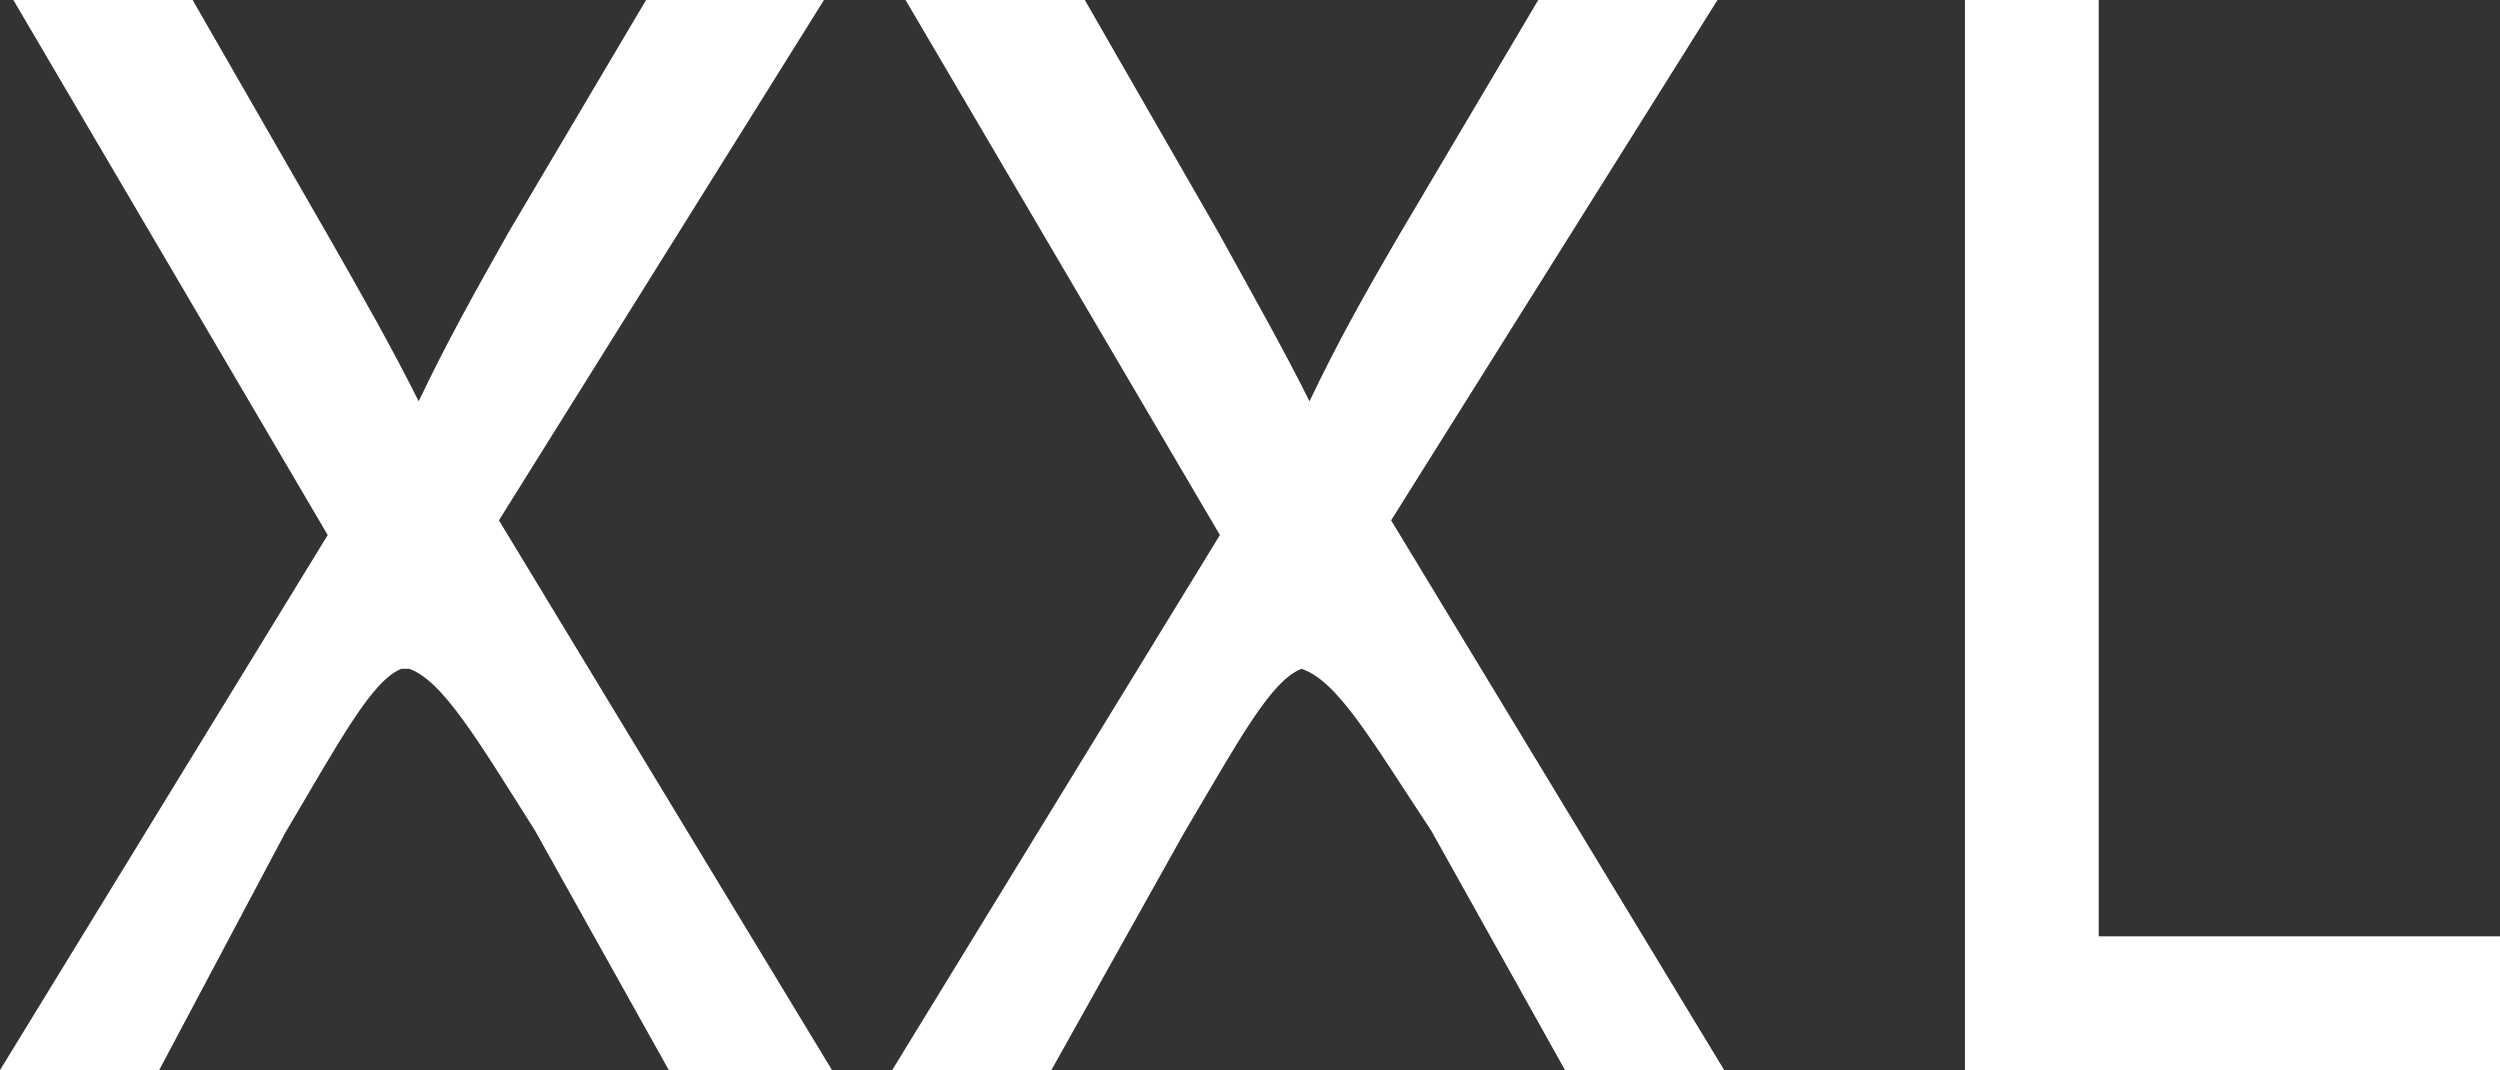
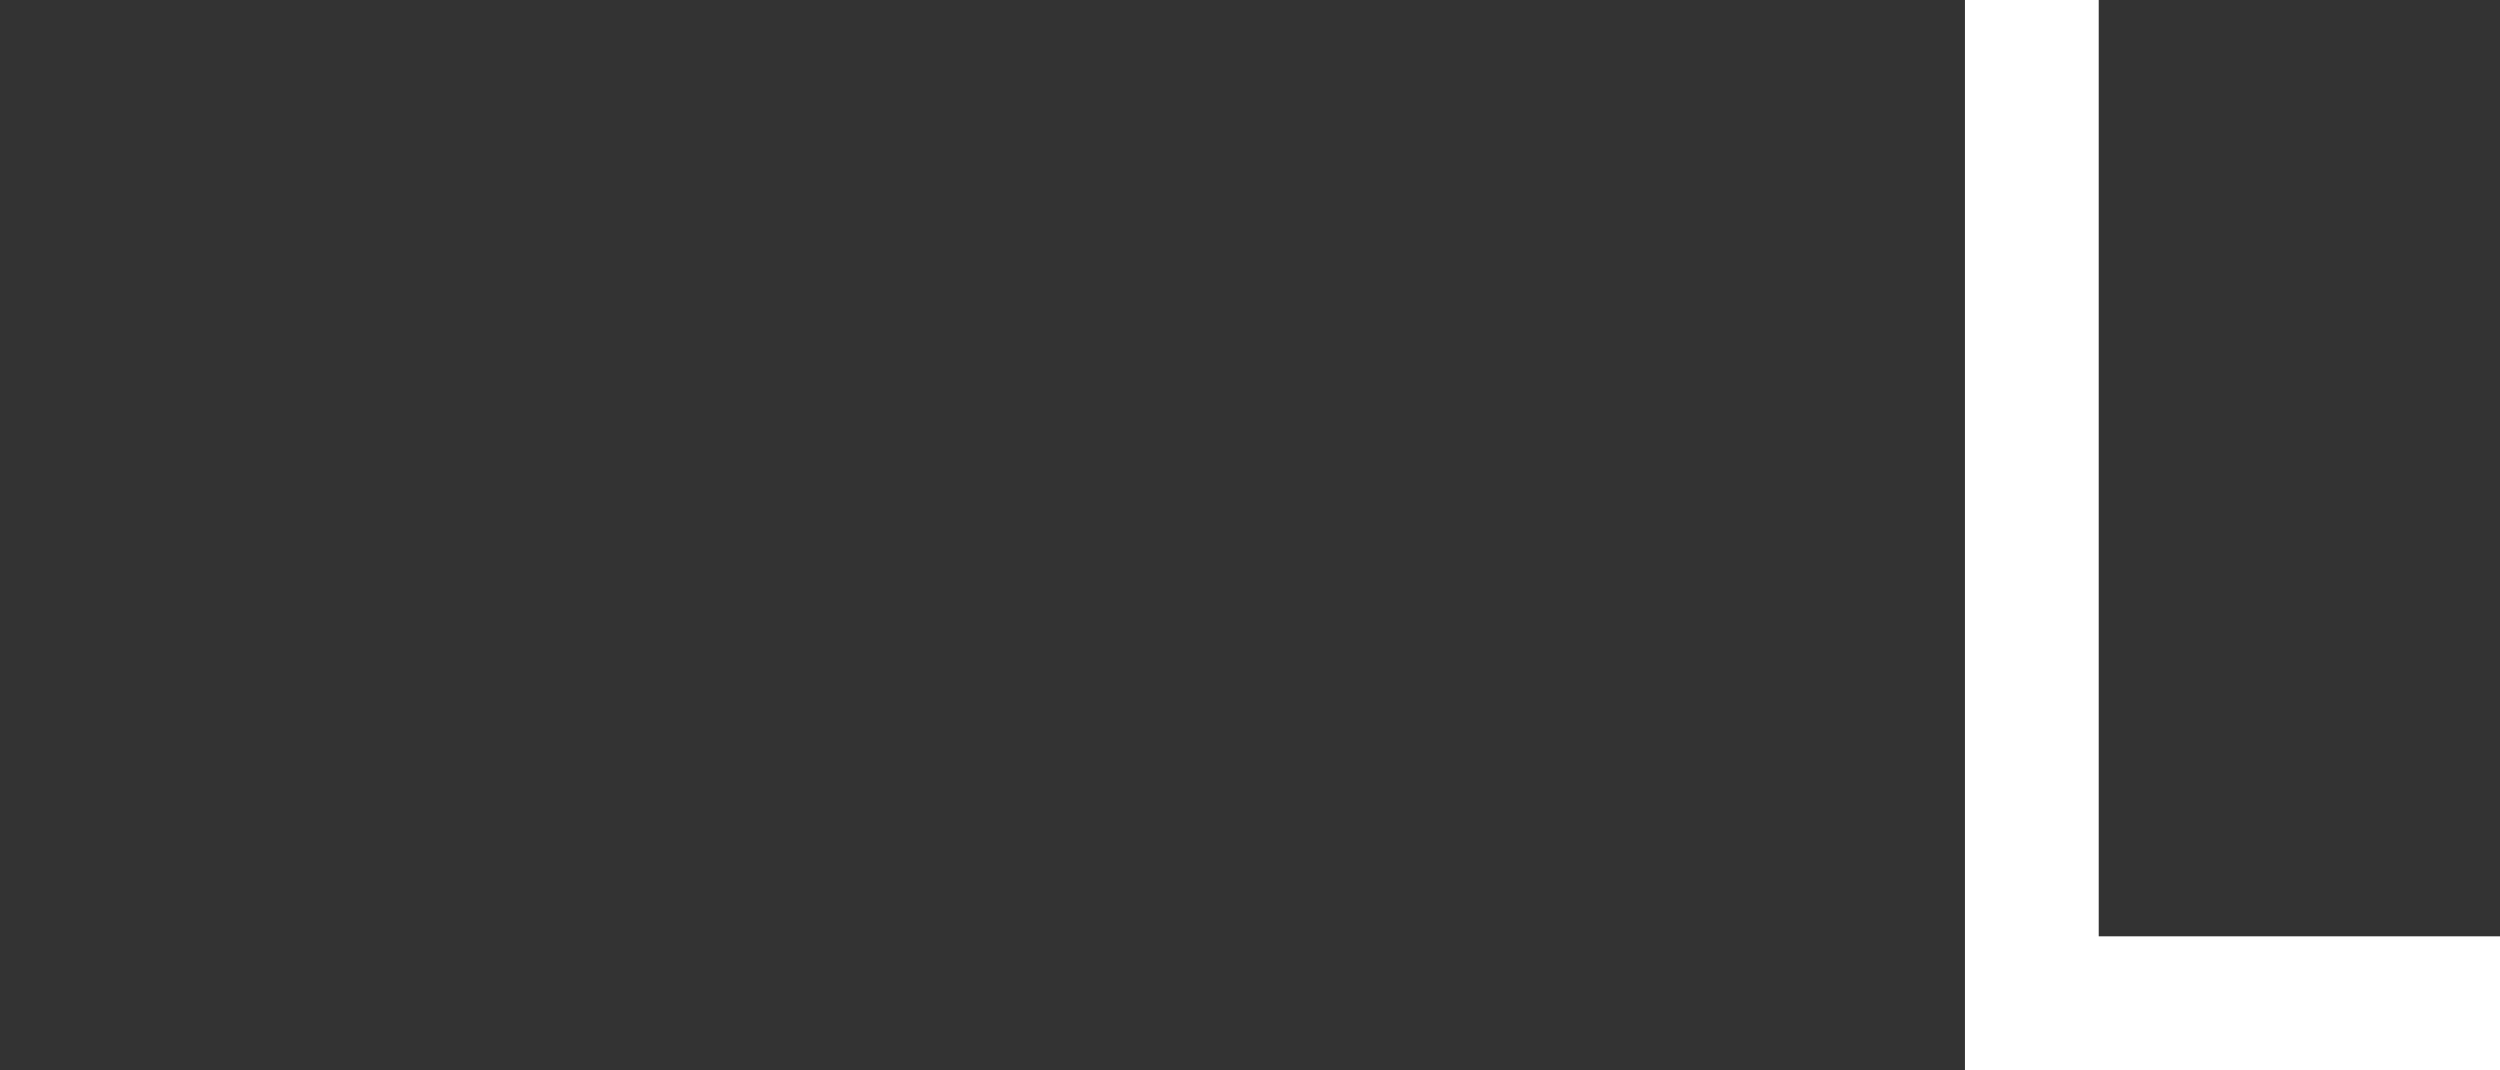
<svg xmlns="http://www.w3.org/2000/svg" viewBox="0 0 18.69 8">
  <rect x="0" y="0" width="18.69" height="8" fill="#333333" stroke="none" />
  <defs>
    <style>.cls-1{fill:#fff;}</style>
  </defs>
  <g id="Layer_2" data-name="Layer 2">
    <g id="Layer_1-2" data-name="Layer 1">
-       <path class="cls-1" d="M5,8,4,6.21C3.57,5.53,3.31,5.09,3.06,5H3c-.22.09-.45.52-.87,1.23L1.19,8H0L2.45,4,.1,0H1.44l1,1.74c.28.49.49.86.69,1.26h0c.21-.44.4-.78.67-1.26L4.83,0H6.16L3.73,3.89,6.22,8Z" />
-       <path class="cls-1" d="M11.7,8l-1-1.79C10.25,5.53,10,5.09,9.73,5h0c-.23.09-.46.52-.88,1.23L7.86,8H6.67L9.12,4,6.77,0H8.11l1,1.74c.27.49.48.86.68,1.26h0c.21-.44.4-.78.68-1.26L11.5,0h1.34L10.4,3.89,12.89,8Z" />
      <path class="cls-1" d="M14.69,0h1V7h3V8h-4Z" />
    </g>
  </g>
</svg>